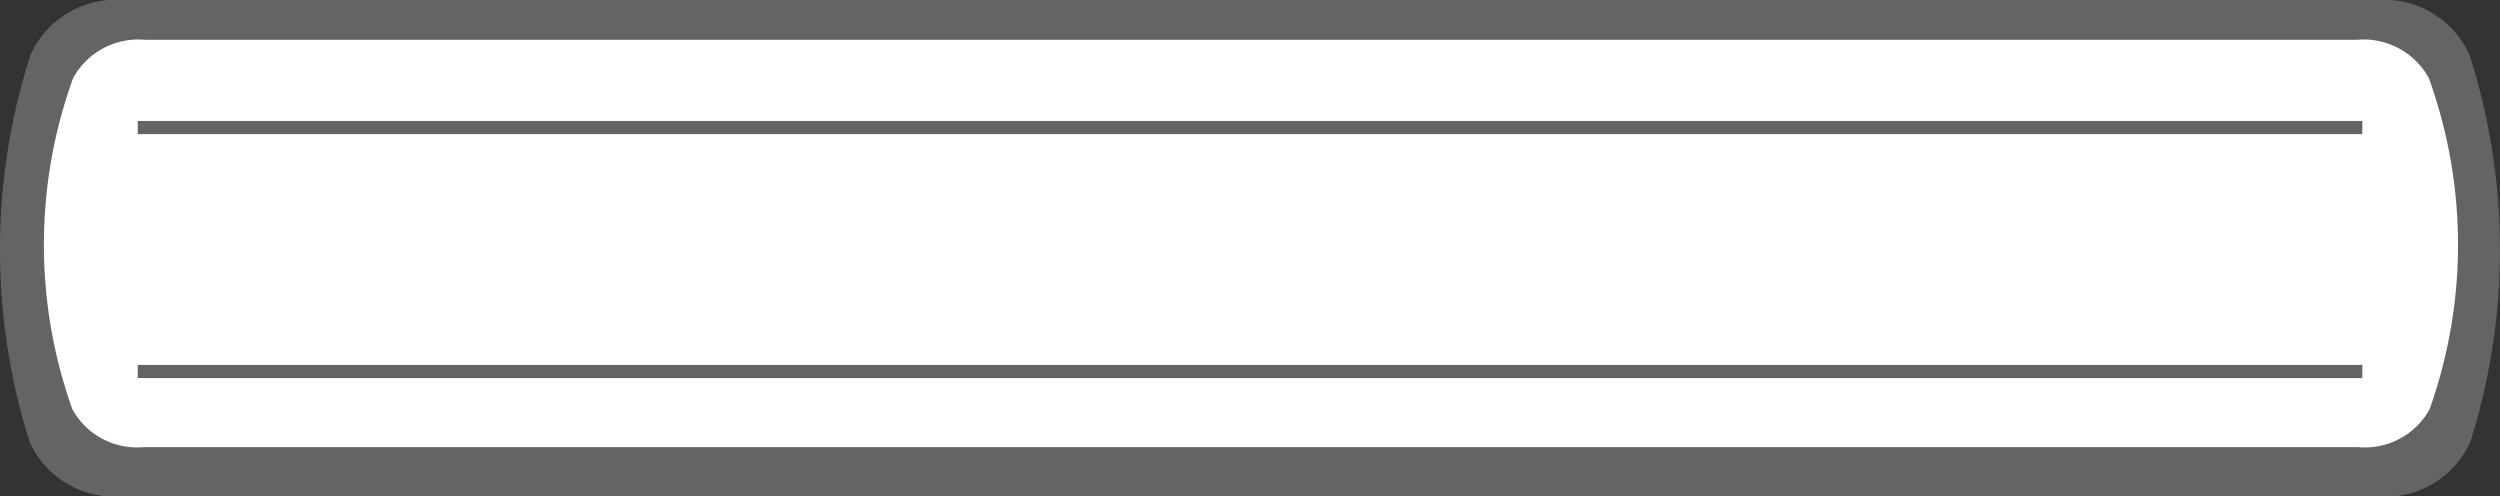
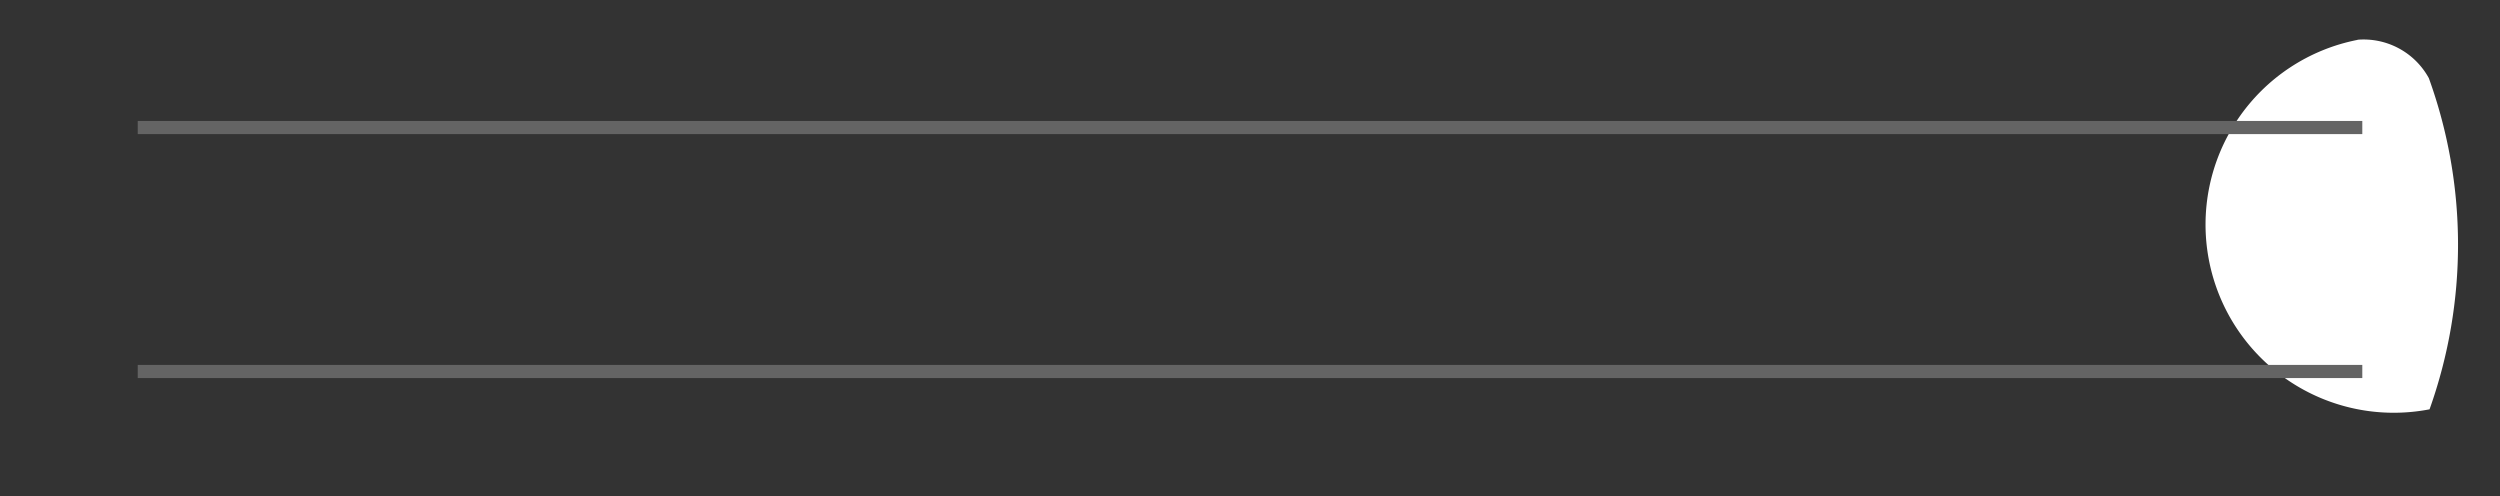
<svg xmlns="http://www.w3.org/2000/svg" id="Layer_1" data-name="Layer 1" width="57.028" height="11.325" viewBox="0 0 57.028 11.325">
  <rect x="0" y="0" width="57.028" height="11.325" fill="#333333" stroke="none" />
  <defs>
    <style>
      .cls-1 {
        fill: #646464;
      }

      .cls-2 {
        fill: #fff;
      }

      .cls-3 {
        fill: none;
      }
    </style>
  </defs>
  <title>4mm</title>
-   <path class="cls-1" d="M56.336,1.262A2.134,2.134,0,0,0,54.225,0H2.802A2.132,2.132,0,0,0,.691,1.262a14.557,14.557,0,0,0-.016,8.816,2.129,2.129,0,0,0,2.103,1.247H54.249A2.129,2.129,0,0,0,56.352,10.078,14.559,14.559,0,0,0,56.336,1.262Z" transform="translate(0)" />
-   <path class="cls-2" d="M55.421,9.337a11.177,11.177,0,0,0-.016-7.554A1.695,1.695,0,0,0,53.763.908H3.309a1.695,1.695,0,0,0-1.642.875,11.178,11.178,0,0,0-.016,7.554,1.683,1.683,0,0,0,1.634.862H53.787A1.683,1.683,0,0,0,55.421,9.337Z" transform="translate(0)" />
+   <path class="cls-2" d="M55.421,9.337a11.177,11.177,0,0,0-.016-7.554A1.695,1.695,0,0,0,53.763.908H3.309H53.787A1.683,1.683,0,0,0,55.421,9.337Z" transform="translate(0)" />
  <g>
    <line class="cls-3" x1="3.142" y1="2.909" x2="53.886" y2="2.909" />
    <rect class="cls-1" x="3.142" y="2.759" width="50.745" height="0.3" />
  </g>
  <g>
    <line class="cls-3" x1="3.142" y1="8.474" x2="53.886" y2="8.474" />
    <rect class="cls-1" x="3.142" y="8.324" width="50.745" height="0.3" />
  </g>
</svg>